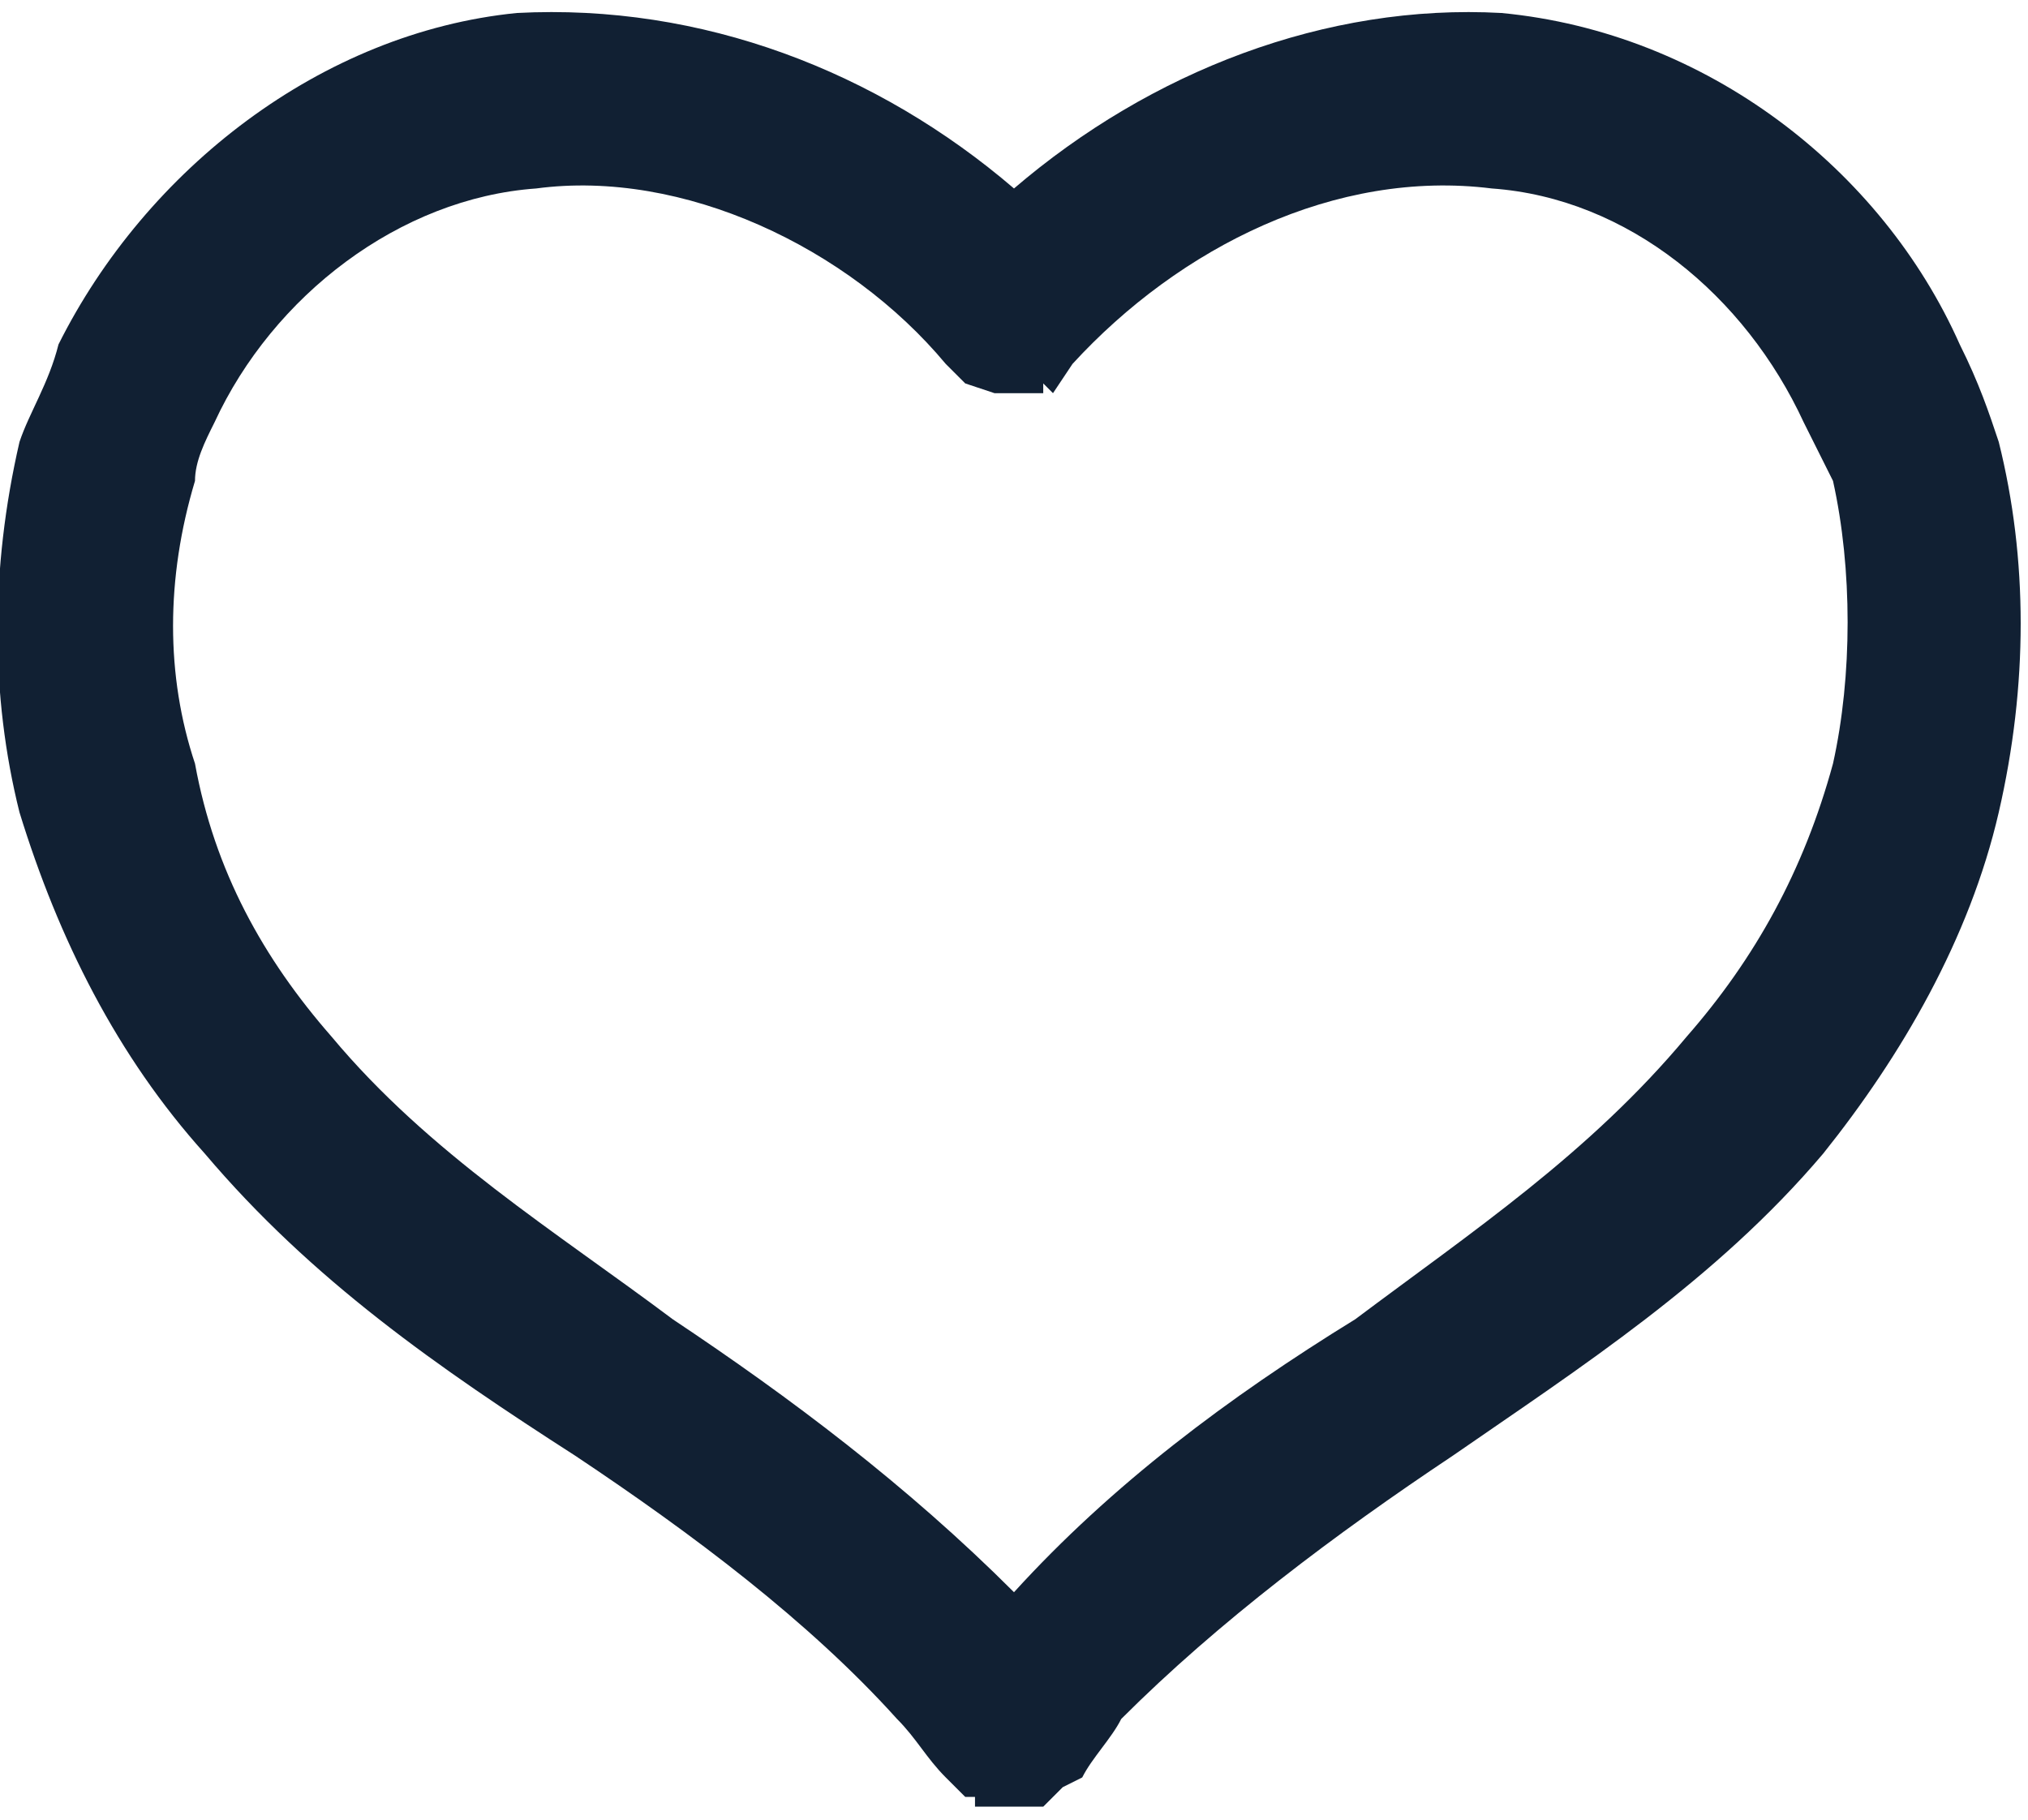
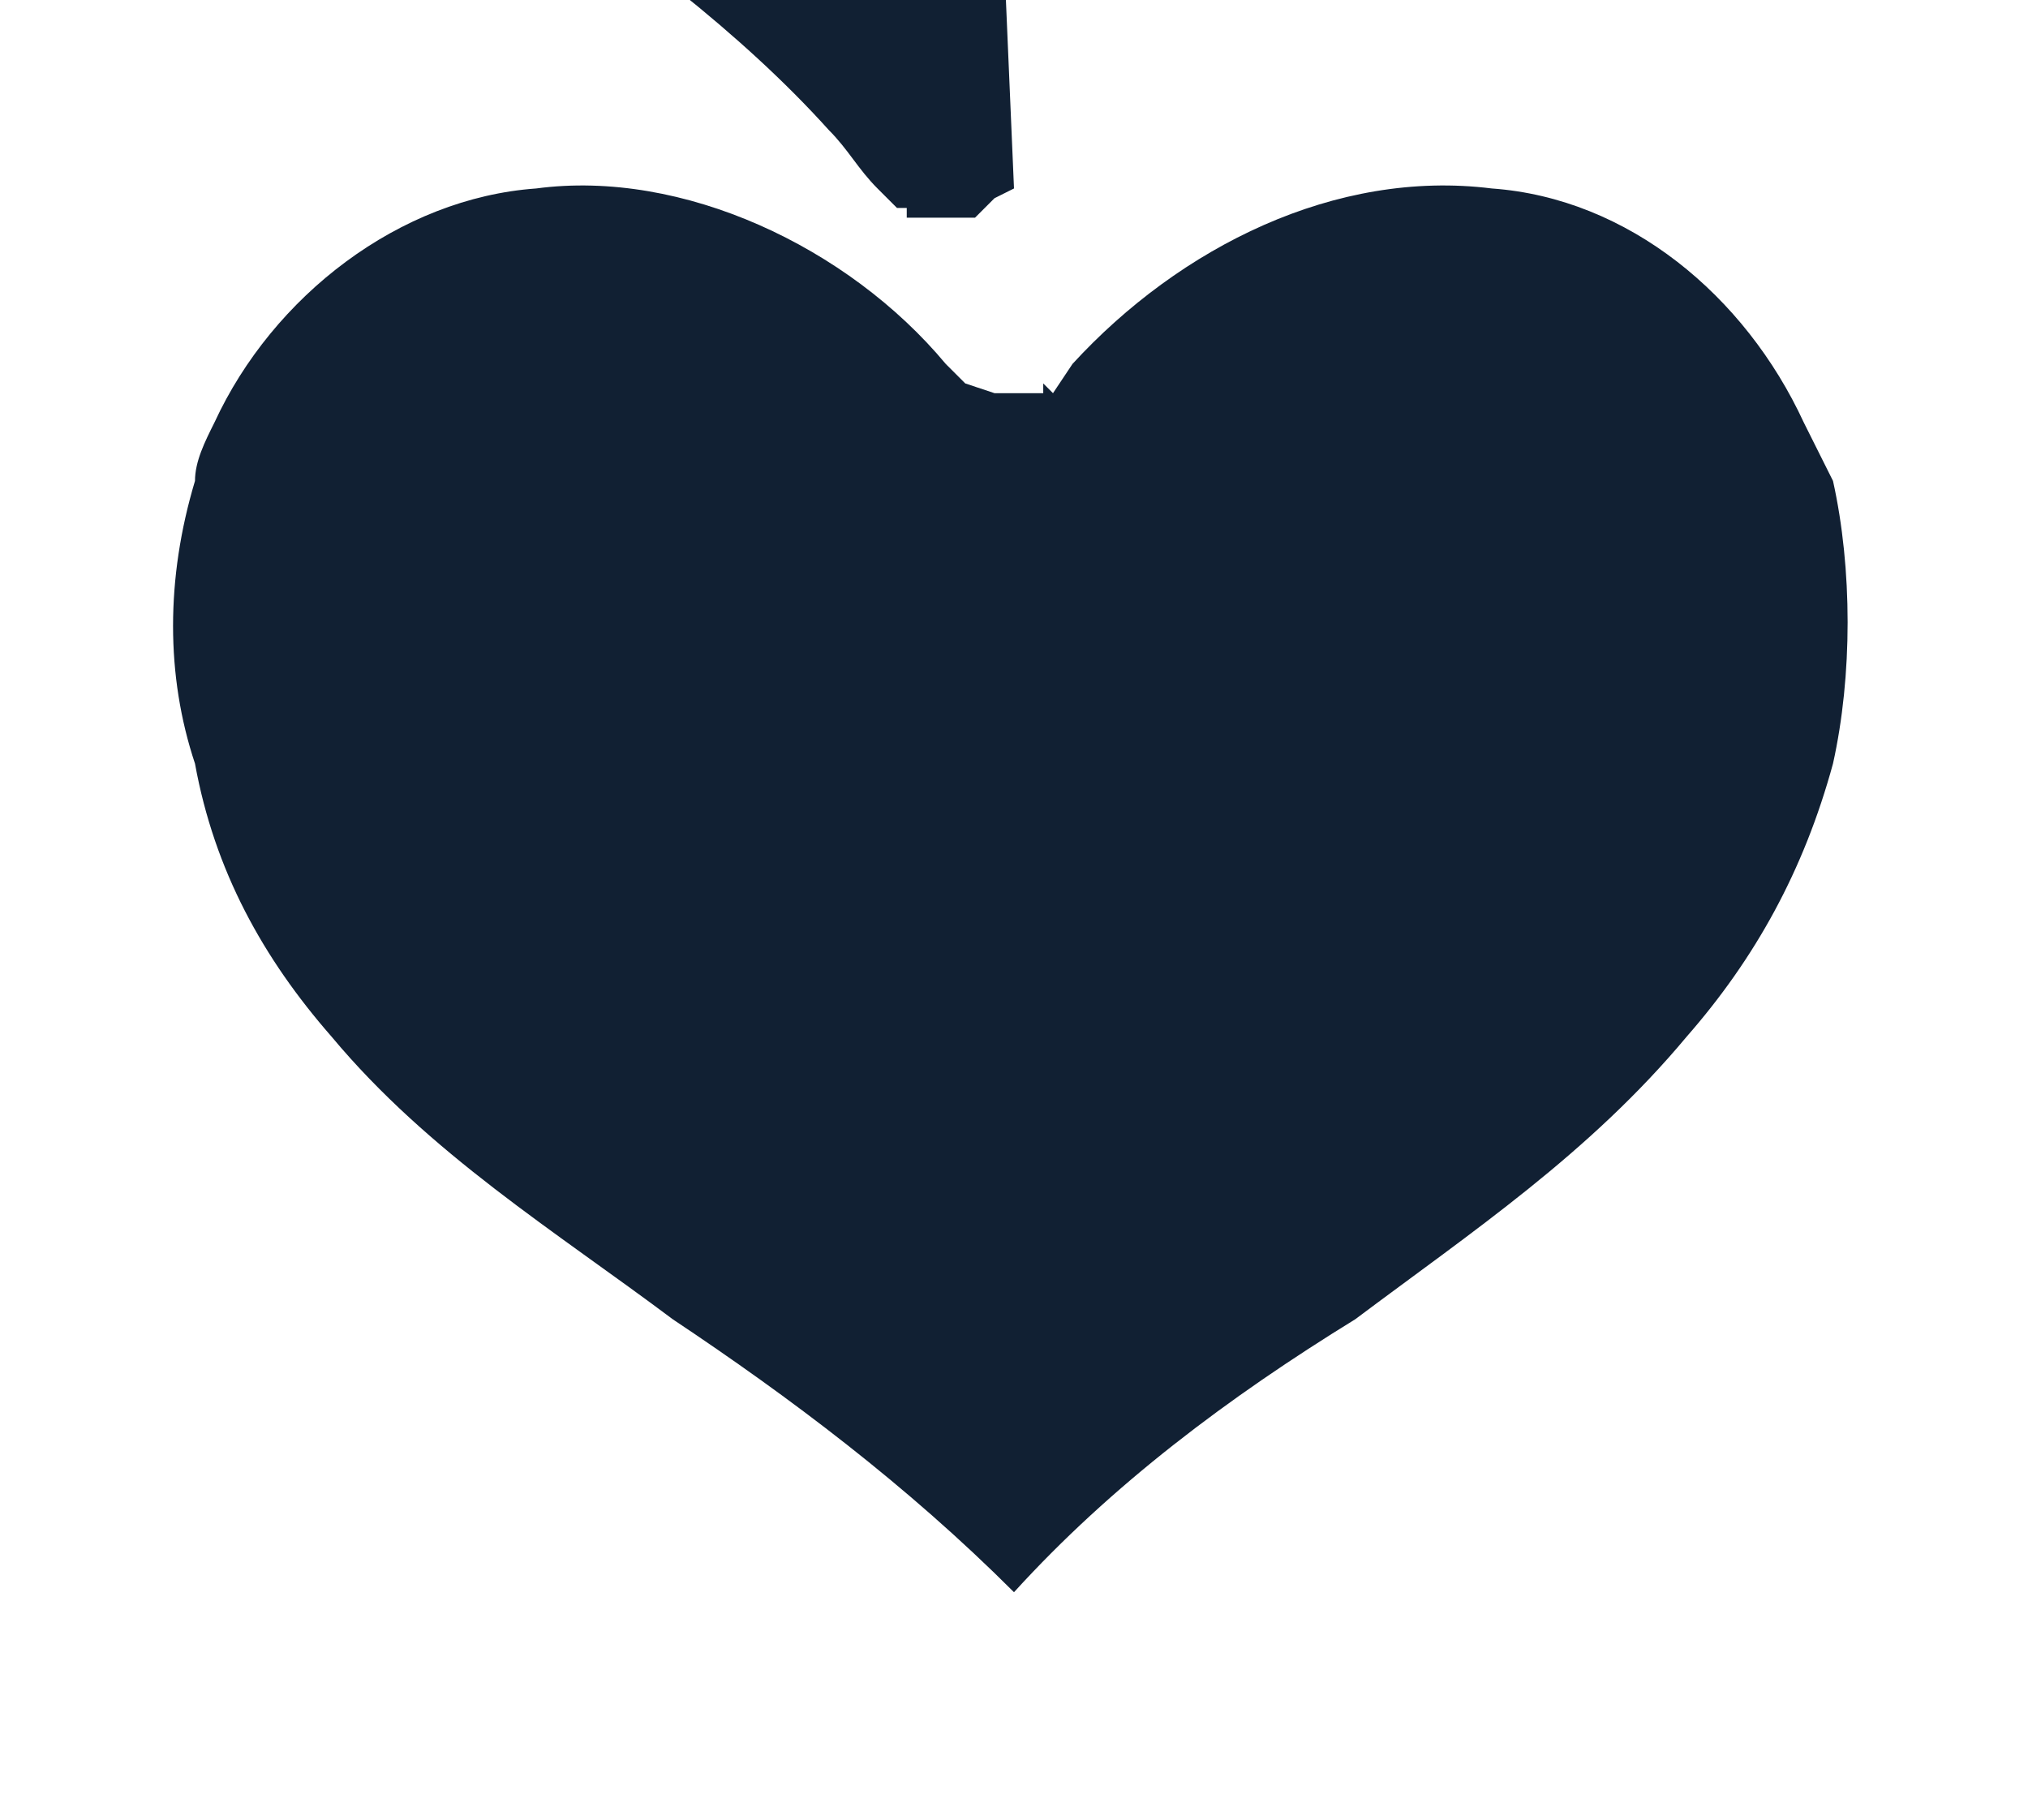
<svg xmlns="http://www.w3.org/2000/svg" xml:space="preserve" width="78px" height="70px" version="1.1" style="shape-rendering:geometricPrecision; text-rendering:geometricPrecision; image-rendering:optimizeQuality; fill-rule:evenodd; clip-rule:evenodd" viewBox="0 0 2.08 1.84">
  <defs>
    <style type="text/css">
   
    .fil0 {fill:#112033}
   
  </style>
  </defs>
  <g id="Layer_x0020_1">
-     <path class="fil0" d="M1.04 0.18c0.14,-0.12 0.32,-0.19 0.5,-0.18 0.21,0.02 0.39,0.16 0.47,0.34 0.02,0.04 0.03,0.07 0.04,0.1 0.03,0.12 0.03,0.25 0,0.38 -0.03,0.13 -0.1,0.25 -0.18,0.35 -0.11,0.13 -0.25,0.22 -0.38,0.31 -0.12,0.08 -0.24,0.17 -0.34,0.27 -0.01,0.02 -0.03,0.04 -0.04,0.06l-0.02 0.01 -0.01 0.01 -0.01 0.01 -0.01 0 -0.02 0 -0.01 0 -0.03 0 0 -0.01 -0.01 0 -0.01 -0.01 -0.01 -0.01c-0.02,-0.02 -0.03,-0.04 -0.05,-0.06 -0.09,-0.1 -0.21,-0.19 -0.33,-0.27 -0.14,-0.09 -0.27,-0.18 -0.38,-0.31 -0.09,-0.1 -0.15,-0.22 -0.19,-0.35 -0.03,-0.12 -0.03,-0.25 0,-0.38 0.01,-0.03 0.03,-0.06 0.04,-0.1 0.09,-0.18 0.27,-0.32 0.47,-0.34 0.19,-0.01 0.37,0.06 0.51,0.18zm0 1.44c0.1,-0.11 0.22,-0.2 0.35,-0.28 0.12,-0.09 0.24,-0.17 0.34,-0.29 0.07,-0.08 0.12,-0.17 0.15,-0.28 0.02,-0.09 0.02,-0.2 0,-0.29 -0.01,-0.02 -0.02,-0.04 -0.03,-0.06 -0.06,-0.13 -0.18,-0.23 -0.32,-0.24 -0.16,-0.02 -0.32,0.06 -0.43,0.18l-0.02 0.03 -0.01 -0.01 0 0.01 -0.01 0 -0.02 0 -0.02 0 -0.03 -0.01 -0.01 -0.01 -0.01 -0.01c-0.1,-0.12 -0.27,-0.2 -0.42,-0.18 -0.14,0.01 -0.27,0.11 -0.33,0.24 -0.01,0.02 -0.02,0.04 -0.02,0.06 -0.03,0.1 -0.03,0.2 0,0.29 0.02,0.11 0.07,0.2 0.14,0.28 0.1,0.12 0.23,0.2 0.35,0.29 0.12,0.08 0.24,0.17 0.35,0.28z" />
+     <path class="fil0" d="M1.04 0.18l-0.02 0.01 -0.01 0.01 -0.01 0.01 -0.01 0 -0.02 0 -0.01 0 -0.03 0 0 -0.01 -0.01 0 -0.01 -0.01 -0.01 -0.01c-0.02,-0.02 -0.03,-0.04 -0.05,-0.06 -0.09,-0.1 -0.21,-0.19 -0.33,-0.27 -0.14,-0.09 -0.27,-0.18 -0.38,-0.31 -0.09,-0.1 -0.15,-0.22 -0.19,-0.35 -0.03,-0.12 -0.03,-0.25 0,-0.38 0.01,-0.03 0.03,-0.06 0.04,-0.1 0.09,-0.18 0.27,-0.32 0.47,-0.34 0.19,-0.01 0.37,0.06 0.51,0.18zm0 1.44c0.1,-0.11 0.22,-0.2 0.35,-0.28 0.12,-0.09 0.24,-0.17 0.34,-0.29 0.07,-0.08 0.12,-0.17 0.15,-0.28 0.02,-0.09 0.02,-0.2 0,-0.29 -0.01,-0.02 -0.02,-0.04 -0.03,-0.06 -0.06,-0.13 -0.18,-0.23 -0.32,-0.24 -0.16,-0.02 -0.32,0.06 -0.43,0.18l-0.02 0.03 -0.01 -0.01 0 0.01 -0.01 0 -0.02 0 -0.02 0 -0.03 -0.01 -0.01 -0.01 -0.01 -0.01c-0.1,-0.12 -0.27,-0.2 -0.42,-0.18 -0.14,0.01 -0.27,0.11 -0.33,0.24 -0.01,0.02 -0.02,0.04 -0.02,0.06 -0.03,0.1 -0.03,0.2 0,0.29 0.02,0.11 0.07,0.2 0.14,0.28 0.1,0.12 0.23,0.2 0.35,0.29 0.12,0.08 0.24,0.17 0.35,0.28z" />
  </g>
</svg>